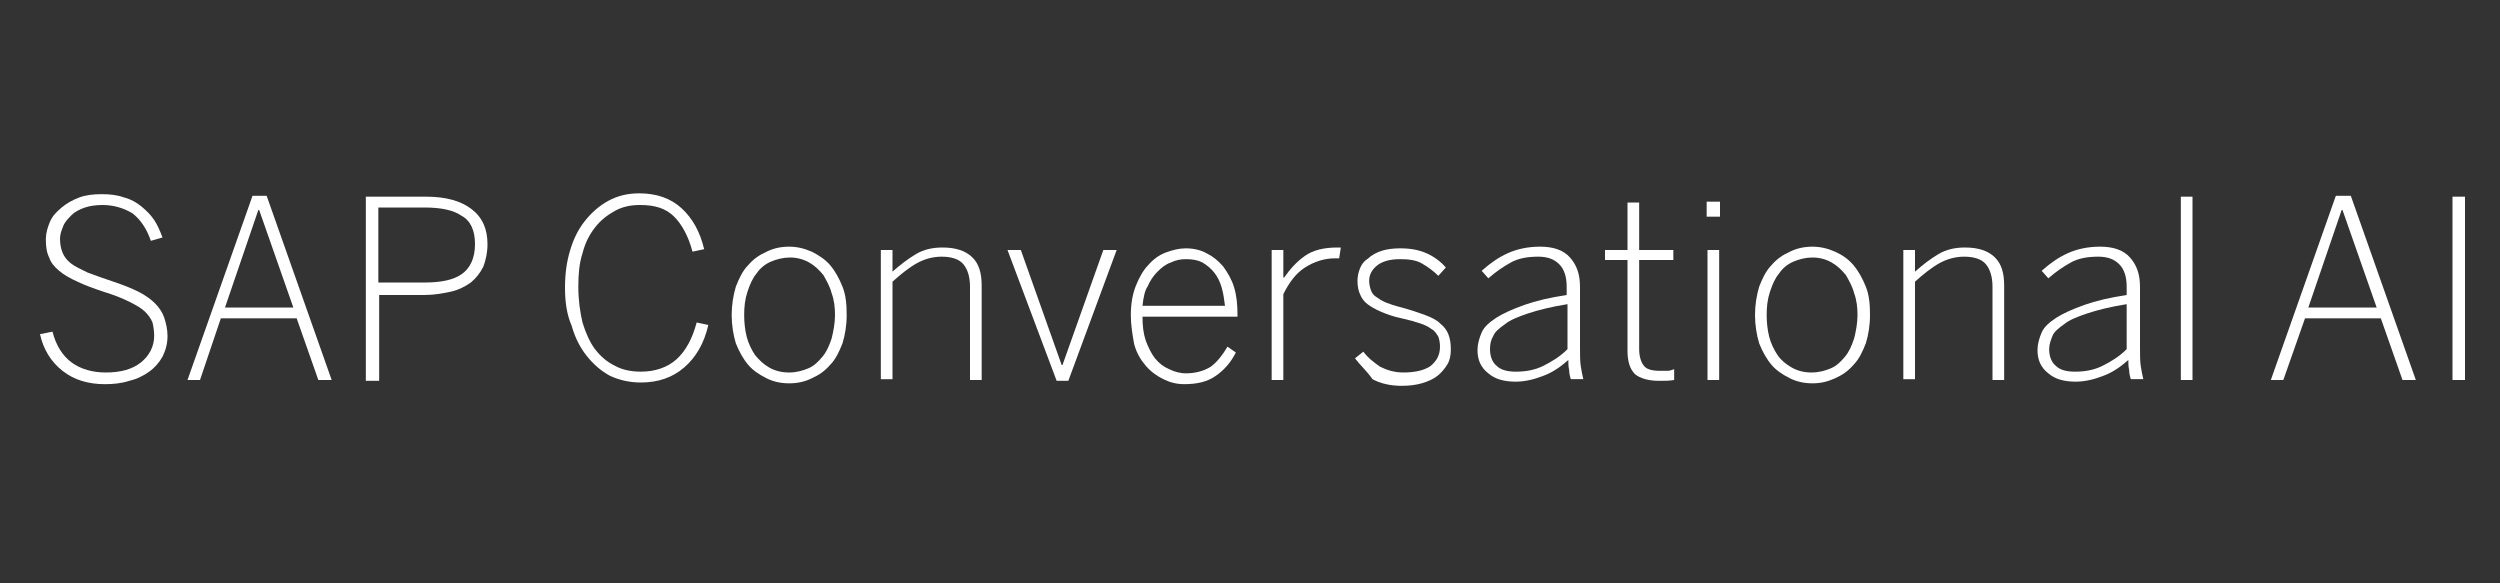
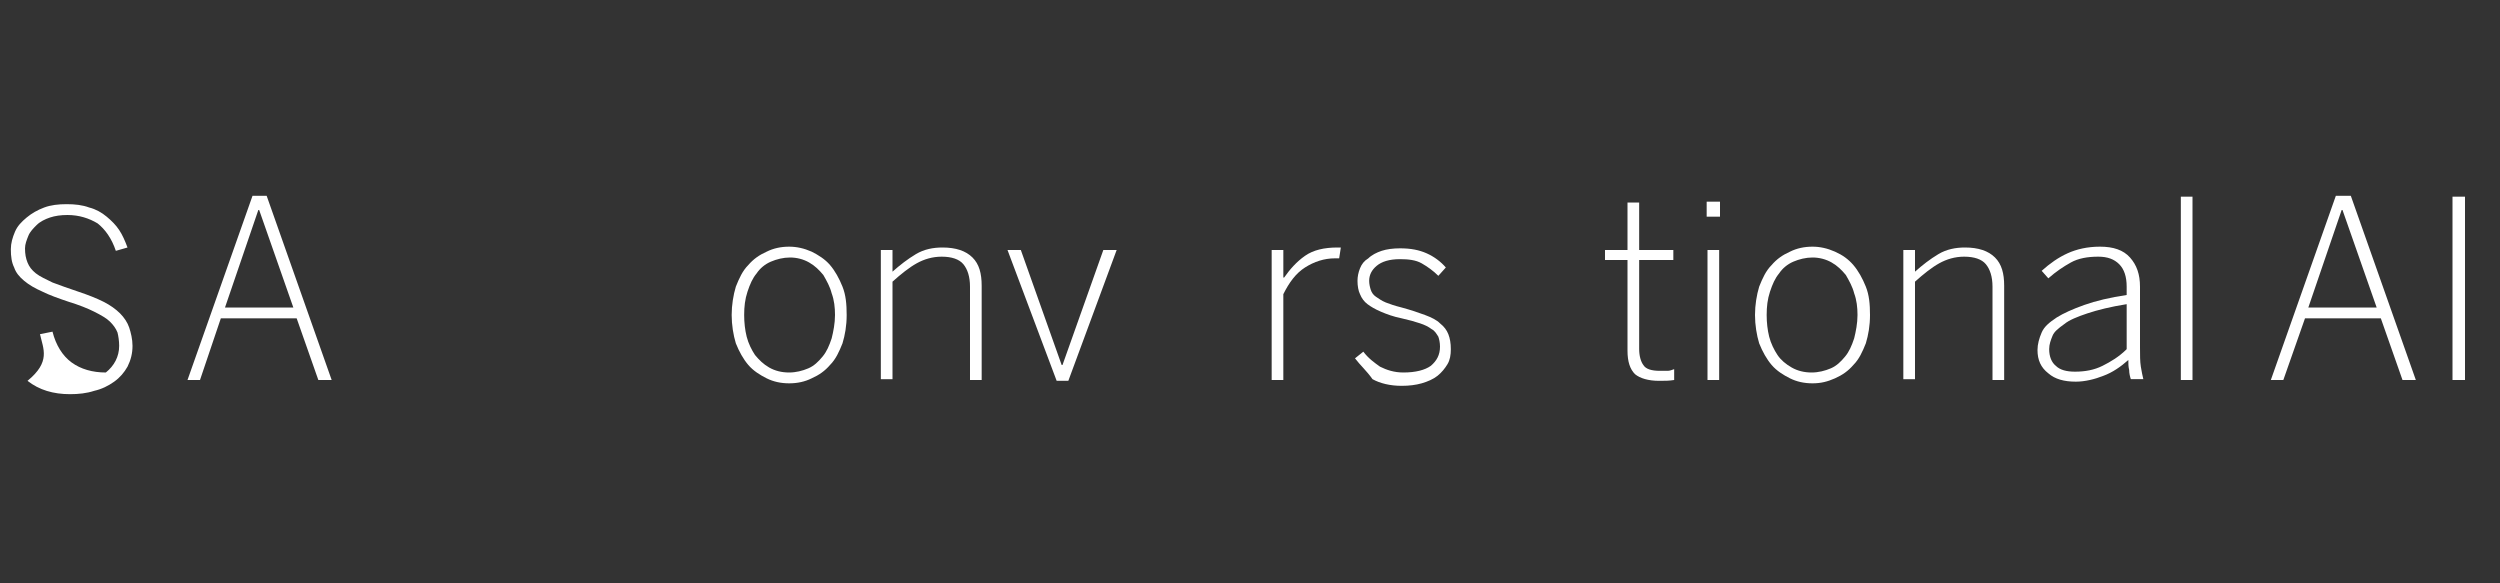
<svg xmlns="http://www.w3.org/2000/svg" version="1.1" id="Calque_1" x="0px" y="0px" viewBox="0 0 300 70" style="enable-background:new 0 0 300 70;" xml:space="preserve">
  <rect x="0" y="0" width="300" height="70" fill="#333333" stroke="none" />
  <style type="text/css">
	.st0{fill:#FFFFFF;}
</style>
  <g>
    <g>
-       <path class="st0" d="M4.8,40.1l1.5-0.3c0.4,1.6,1.2,2.9,2.3,3.7c1.1,0.8,2.5,1.2,4.1,1.2c1.8,0,3.2-0.4,4.2-1.2    c1-0.8,1.6-1.9,1.6-3.2c0-0.6-0.1-1.2-0.2-1.6c-0.2-0.5-0.5-0.9-0.9-1.3c-0.4-0.4-1.1-0.8-1.9-1.2c-0.8-0.4-1.8-0.8-3.1-1.2    c-1.2-0.4-2.3-0.8-3.1-1.2c-0.9-0.4-1.6-0.8-2.2-1.3c-0.6-0.5-1-1-1.2-1.6c-0.3-0.6-0.4-1.3-0.4-2.2c0-0.7,0.2-1.4,0.5-2.1    c0.3-0.7,0.8-1.2,1.4-1.7c0.6-0.5,1.3-0.9,2.1-1.2c0.8-0.3,1.7-0.4,2.7-0.4c1,0,1.9,0.1,2.7,0.4c0.8,0.2,1.5,0.6,2.1,1.1    c0.6,0.5,1.1,1,1.5,1.6c0.4,0.6,0.7,1.3,1,2.1l-1.4,0.4c-0.5-1.5-1.3-2.6-2.2-3.3c-1-0.6-2.2-1-3.6-1c-0.8,0-1.5,0.1-2.1,0.3    c-0.6,0.2-1.2,0.5-1.6,0.9c-0.4,0.4-0.8,0.8-1,1.3c-0.2,0.5-0.4,1-0.4,1.5c0,0.7,0.1,1.2,0.3,1.7c0.2,0.5,0.5,0.9,1,1.3    c0.5,0.4,1.2,0.7,2,1.1c0.8,0.3,1.9,0.7,3.1,1.1c1.2,0.4,2.2,0.8,3,1.2c0.8,0.4,1.5,0.9,2,1.4c0.5,0.5,0.9,1.1,1.1,1.7    c0.2,0.6,0.4,1.4,0.4,2.2c0,0.9-0.2,1.7-0.6,2.5c-0.4,0.7-0.9,1.3-1.6,1.8c-0.7,0.5-1.5,0.9-2.4,1.1c-0.9,0.3-1.9,0.4-2.9,0.4    c-2,0-3.7-0.5-5.1-1.6C6.1,43.4,5.2,41.9,4.8,40.1z" />
+       <path class="st0" d="M4.8,40.1l1.5-0.3c0.4,1.6,1.2,2.9,2.3,3.7c1.1,0.8,2.5,1.2,4.1,1.2c1-0.8,1.6-1.9,1.6-3.2c0-0.6-0.1-1.2-0.2-1.6c-0.2-0.5-0.5-0.9-0.9-1.3c-0.4-0.4-1.1-0.8-1.9-1.2c-0.8-0.4-1.8-0.8-3.1-1.2    c-1.2-0.4-2.3-0.8-3.1-1.2c-0.9-0.4-1.6-0.8-2.2-1.3c-0.6-0.5-1-1-1.2-1.6c-0.3-0.6-0.4-1.3-0.4-2.2c0-0.7,0.2-1.4,0.5-2.1    c0.3-0.7,0.8-1.2,1.4-1.7c0.6-0.5,1.3-0.9,2.1-1.2c0.8-0.3,1.7-0.4,2.7-0.4c1,0,1.9,0.1,2.7,0.4c0.8,0.2,1.5,0.6,2.1,1.1    c0.6,0.5,1.1,1,1.5,1.6c0.4,0.6,0.7,1.3,1,2.1l-1.4,0.4c-0.5-1.5-1.3-2.6-2.2-3.3c-1-0.6-2.2-1-3.6-1c-0.8,0-1.5,0.1-2.1,0.3    c-0.6,0.2-1.2,0.5-1.6,0.9c-0.4,0.4-0.8,0.8-1,1.3c-0.2,0.5-0.4,1-0.4,1.5c0,0.7,0.1,1.2,0.3,1.7c0.2,0.5,0.5,0.9,1,1.3    c0.5,0.4,1.2,0.7,2,1.1c0.8,0.3,1.9,0.7,3.1,1.1c1.2,0.4,2.2,0.8,3,1.2c0.8,0.4,1.5,0.9,2,1.4c0.5,0.5,0.9,1.1,1.1,1.7    c0.2,0.6,0.4,1.4,0.4,2.2c0,0.9-0.2,1.7-0.6,2.5c-0.4,0.7-0.9,1.3-1.6,1.8c-0.7,0.5-1.5,0.9-2.4,1.1c-0.9,0.3-1.9,0.4-2.9,0.4    c-2,0-3.7-0.5-5.1-1.6C6.1,43.4,5.2,41.9,4.8,40.1z" />
    </g>
    <g>
      <path class="st0" d="M22.5,45.6l7.8-22.1H32l7.8,22.1h-1.6l-2.6-7.4h-9.1L24,45.6H22.5z M27,36.9h8.2l-4.1-11.7h-0.1L27,36.9z" />
    </g>
    <g>
-       <path class="st0" d="M43.9,45.6v-22h7.2c2.4,0,4.2,0.5,5.5,1.5c1.3,1,1.9,2.4,1.9,4.2c0,1-0.2,1.9-0.5,2.7    c-0.4,0.8-0.9,1.4-1.5,1.9c-0.7,0.5-1.5,0.9-2.4,1.1c-0.9,0.2-2,0.4-3.2,0.4h-5.4v10.3H43.9z M45.4,33.9H51c1.9,0,3.4-0.3,4.4-1    S57,31,57,29.3c0-1.6-0.5-2.8-1.6-3.4c-1-0.7-2.5-1-4.5-1h-5.5V33.9z" />
-     </g>
+       </g>
    <g>
-       <path class="st0" d="M67.8,34.5c0-1.6,0.2-3.1,0.6-4.4c0.4-1.4,1-2.6,1.8-3.6c0.8-1,1.7-1.8,2.8-2.4c1.1-0.6,2.3-0.9,3.7-0.9    c2.1,0,3.8,0.6,5.1,1.8c1.3,1.2,2.2,2.8,2.7,4.9l-1.4,0.3c-0.5-1.9-1.3-3.3-2.2-4.2c-1-1-2.3-1.4-4.1-1.4c-1.1,0-2.1,0.2-3,0.7    c-0.9,0.5-1.7,1.1-2.4,2s-1.2,1.9-1.5,3.1c-0.4,1.2-0.5,2.6-0.5,4c0,1.6,0.2,3,0.5,4.3c0.4,1.3,0.9,2.4,1.5,3.2    c0.7,0.9,1.4,1.5,2.4,2c0.9,0.5,2,0.7,3.1,0.7c1.7,0,3.2-0.5,4.3-1.5c1.1-1,1.9-2.5,2.4-4.4l1.4,0.3c-0.5,2.2-1.5,3.9-2.9,5.1    c-1.4,1.2-3.1,1.8-5.2,1.8c-1.4,0-2.6-0.3-3.7-0.8c-1.1-0.6-2-1.4-2.8-2.4c-0.8-1-1.4-2.2-1.8-3.6C68,37.7,67.8,36.2,67.8,34.5z" />
-     </g>
+       </g>
    <g>
      <path class="st0" d="M87.8,37.8c0-1.2,0.2-2.4,0.5-3.4c0.4-1,0.8-1.9,1.5-2.6c0.6-0.7,1.3-1.2,2.2-1.6c0.8-0.4,1.7-0.6,2.7-0.6    c0.9,0,1.8,0.2,2.7,0.6c0.8,0.4,1.6,0.9,2.2,1.6c0.6,0.7,1.1,1.6,1.5,2.6c0.4,1,0.5,2.1,0.5,3.4s-0.2,2.4-0.5,3.4    c-0.4,1-0.8,1.9-1.5,2.6c-0.6,0.7-1.3,1.2-2.2,1.6c-0.8,0.4-1.7,0.6-2.7,0.6c-1,0-1.9-0.2-2.7-0.6c-0.8-0.4-1.6-0.9-2.2-1.6    c-0.6-0.7-1.1-1.6-1.5-2.6C88,40.2,87.8,39,87.8,37.8z M89.3,37.8c0,0.9,0.1,1.8,0.3,2.6c0.2,0.8,0.6,1.6,1,2.2    c0.5,0.6,1,1.1,1.7,1.5c0.7,0.4,1.5,0.6,2.4,0.6c0.8,0,1.6-0.2,2.3-0.5c0.7-0.3,1.2-0.8,1.7-1.4c0.5-0.6,0.8-1.3,1.1-2.2    c0.2-0.8,0.4-1.8,0.4-2.8c0-0.9-0.1-1.8-0.4-2.6c-0.2-0.8-0.6-1.5-1-2.2c-0.5-0.6-1-1.1-1.7-1.5c-0.7-0.4-1.5-0.6-2.3-0.6    c-0.8,0-1.6,0.2-2.3,0.5c-0.7,0.3-1.3,0.8-1.7,1.4c-0.5,0.6-0.8,1.3-1.1,2.2C89.4,35.9,89.3,36.8,89.3,37.8z" />
    </g>
    <g>
      <path class="st0" d="M105.7,45.6V30h1.4v2.6c0.9-0.8,1.8-1.5,2.8-2.1c1-0.6,2.1-0.8,3.2-0.8c1.6,0,2.8,0.4,3.6,1.2    c0.8,0.8,1.1,1.9,1.1,3.4v11.3h-1.4V34.4c0-1.2-0.3-2.1-0.8-2.7c-0.5-0.6-1.4-0.9-2.6-0.9c-1.1,0-2.1,0.3-3,0.8    c-0.9,0.5-1.9,1.3-2.9,2.2v11.7H105.7z" />
    </g>
    <g>
      <path class="st0" d="M120.9,30h1.6l4.9,13.8h0.1l4.9-13.8h1.6l-5.8,15.7h-1.4L120.9,30z" />
    </g>
    <g>
-       <path class="st0" d="M135.7,37.8c0-1.3,0.2-2.5,0.6-3.5c0.4-1,0.9-1.9,1.5-2.5c0.6-0.7,1.3-1.2,2.1-1.5c0.8-0.3,1.6-0.5,2.4-0.5    c0.9,0,1.8,0.2,2.5,0.6c0.8,0.4,1.4,0.9,2,1.6c0.5,0.7,1,1.5,1.3,2.5c0.3,1,0.4,2.1,0.4,3.3v0.2h-11.4c0,1.1,0.1,2,0.4,2.9    c0.3,0.8,0.7,1.6,1.1,2.1c0.5,0.6,1,1,1.7,1.3c0.6,0.3,1.3,0.5,2,0.5c1.2,0,2.2-0.3,3-0.8c0.8-0.6,1.4-1.4,2-2.4l1,0.7    c-0.6,1.2-1.4,2.1-2.4,2.8c-1,0.7-2.2,1-3.8,1c-0.9,0-1.7-0.2-2.5-0.6c-0.8-0.4-1.5-0.9-2.1-1.6c-0.6-0.7-1.1-1.5-1.4-2.6    C135.9,40.2,135.7,39,135.7,37.8z M137.1,36.7h9.9c-0.1-0.8-0.2-1.5-0.4-2.2c-0.2-0.7-0.5-1.3-0.9-1.8c-0.4-0.5-0.9-0.9-1.4-1.2    c-0.6-0.3-1.2-0.4-2-0.4c-0.6,0-1.2,0.1-1.8,0.4c-0.6,0.2-1.1,0.6-1.6,1.1c-0.5,0.5-0.9,1.1-1.2,1.8    C137.4,34.8,137.2,35.7,137.1,36.7z" />
-     </g>
+       </g>
    <g>
      <path class="st0" d="M152.6,45.6V30h1.4v3.3h0.1c0.7-1,1.5-1.9,2.5-2.6c1-0.7,2.3-1,3.9-1h0.4l-0.2,1.3h-0.5    c-1.3,0-2.5,0.4-3.6,1.1c-1.1,0.7-1.9,1.8-2.6,3.2v10.3H152.6z" />
    </g>
    <g>
      <path class="st0" d="M162.6,43l1-0.8c0.6,0.8,1.3,1.3,2,1.8c0.8,0.4,1.7,0.7,2.8,0.7c1.5,0,2.6-0.3,3.3-0.8    c0.7-0.6,1.1-1.3,1.1-2.3c0-0.5-0.1-0.9-0.2-1.2c-0.2-0.3-0.4-0.7-0.8-0.9c-0.4-0.3-0.8-0.5-1.4-0.7c-0.6-0.2-1.3-0.4-2.2-0.6    c-1-0.2-1.8-0.5-2.5-0.8c-0.7-0.3-1.2-0.6-1.6-0.9c-0.4-0.3-0.7-0.7-0.9-1.2c-0.2-0.4-0.3-1-0.3-1.6c0-0.5,0.1-1,0.3-1.5    c0.2-0.5,0.5-0.9,1-1.2c0.4-0.4,1-0.7,1.6-0.9c0.6-0.2,1.4-0.3,2.2-0.3c1.3,0,2.3,0.2,3.2,0.6c0.9,0.4,1.7,1,2.3,1.7l-0.9,1    c-0.6-0.6-1.3-1.1-2-1.5c-0.7-0.4-1.6-0.5-2.6-0.5c-1.3,0-2.2,0.3-2.8,0.8c-0.6,0.5-0.9,1.1-0.9,1.8c0,0.4,0.1,0.8,0.2,1.1    c0.1,0.3,0.3,0.6,0.6,0.8c0.3,0.2,0.7,0.5,1.2,0.7c0.5,0.2,1.1,0.4,1.9,0.6c1.1,0.3,2,0.6,2.8,0.9c0.8,0.3,1.4,0.6,1.8,1    c0.5,0.4,0.8,0.8,1,1.3c0.2,0.5,0.3,1.1,0.3,1.8c0,0.7-0.1,1.3-0.4,1.8c-0.3,0.5-0.7,1-1.2,1.4c-0.5,0.4-1.2,0.7-1.9,0.9    c-0.7,0.2-1.5,0.3-2.4,0.3c-1.4,0-2.6-0.3-3.5-0.8C164,44.5,163.2,43.8,162.6,43z" />
    </g>
    <g>
-       <path class="st0" d="M177.3,42c0-0.7,0.2-1.4,0.5-2.1c0.3-0.7,0.9-1.2,1.8-1.8c0.8-0.5,1.9-1,3.3-1.5c1.4-0.5,3.1-0.9,5.1-1.2v-1    c0-1.2-0.3-2.1-0.9-2.7c-0.6-0.6-1.4-0.9-2.5-0.9c-1.3,0-2.4,0.2-3.3,0.7c-0.9,0.5-1.8,1.1-2.7,1.9l-0.8-0.9c1-0.9,2-1.6,3.1-2.1    c1.1-0.5,2.4-0.8,3.9-0.8c1.6,0,2.8,0.4,3.6,1.3c0.8,0.9,1.2,2,1.2,3.5v7.3c0,0.9,0,1.7,0.1,2.3c0.1,0.6,0.2,1.1,0.3,1.5h-1.5    c-0.1-0.3-0.2-0.7-0.2-1.1c-0.1-0.4-0.1-0.8-0.1-1.2c-0.9,0.8-1.9,1.5-3,1.9c-1,0.4-2.2,0.7-3.3,0.7c-1.4,0-2.5-0.3-3.3-1    C177.7,44.1,177.3,43.2,177.3,42z M178.8,41.9c0,0.9,0.3,1.6,0.8,2c0.5,0.5,1.3,0.7,2.3,0.7c1.2,0,2.3-0.2,3.3-0.7    c1-0.5,2-1.1,2.9-2v-5.4c-1.9,0.3-3.5,0.7-4.7,1.1s-2.2,0.8-2.8,1.3c-0.7,0.5-1.2,0.9-1.4,1.4C178.9,40.8,178.8,41.3,178.8,41.9z" />
-     </g>
+       </g>
    <g>
      <path class="st0" d="M192.6,31.2V30h2.7v-5.7h1.4V30h4.1v1.2h-4.1v10.7c0,0.8,0.2,1.5,0.5,1.9c0.3,0.5,1,0.7,2,0.7    c0.3,0,0.6,0,0.9,0c0.3,0,0.5-0.1,0.8-0.2v1.3c-0.6,0.1-1.1,0.1-1.8,0.1c-1.3,0-2.3-0.3-2.9-0.8c-0.6-0.6-0.9-1.5-0.9-2.8V31.2    H192.6z" />
    </g>
    <g>
      <path class="st0" d="M204.8,26v-1.8h1.6V26H204.8z M204.9,45.6V30h1.4v15.6H204.9z" />
    </g>
    <g>
      <path class="st0" d="M210.6,37.8c0-1.2,0.2-2.4,0.5-3.4c0.4-1,0.8-1.9,1.5-2.6c0.6-0.7,1.3-1.2,2.2-1.6c0.8-0.4,1.7-0.6,2.7-0.6    c0.9,0,1.8,0.2,2.7,0.6s1.6,0.9,2.2,1.6c0.6,0.7,1.1,1.6,1.5,2.6c0.4,1,0.5,2.1,0.5,3.4s-0.2,2.4-0.5,3.4c-0.4,1-0.8,1.9-1.5,2.6    c-0.6,0.7-1.3,1.2-2.2,1.6s-1.7,0.6-2.7,0.6c-1,0-1.9-0.2-2.7-0.6s-1.6-0.9-2.2-1.6c-0.6-0.7-1.1-1.6-1.5-2.6    C210.8,40.2,210.6,39,210.6,37.8z M212,37.8c0,0.9,0.1,1.8,0.3,2.6c0.2,0.8,0.6,1.6,1,2.2s1,1.1,1.7,1.5c0.7,0.4,1.5,0.6,2.4,0.6    c0.8,0,1.6-0.2,2.3-0.5c0.7-0.3,1.2-0.8,1.7-1.4c0.5-0.6,0.8-1.3,1.1-2.2c0.2-0.8,0.4-1.8,0.4-2.8c0-0.9-0.1-1.8-0.4-2.6    c-0.2-0.8-0.6-1.5-1-2.2c-0.5-0.6-1-1.1-1.7-1.5s-1.5-0.6-2.3-0.6c-0.8,0-1.6,0.2-2.3,0.5c-0.7,0.3-1.3,0.8-1.7,1.4    c-0.5,0.6-0.8,1.3-1.1,2.2C212.1,35.9,212,36.8,212,37.8z" />
    </g>
    <g>
      <path class="st0" d="M228.4,45.6V30h1.4v2.6c0.9-0.8,1.8-1.5,2.8-2.1c1-0.6,2.1-0.8,3.2-0.8c1.6,0,2.8,0.4,3.6,1.2    c0.8,0.8,1.1,1.9,1.1,3.4v11.3h-1.4V34.4c0-1.2-0.3-2.1-0.8-2.7c-0.5-0.6-1.4-0.9-2.6-0.9c-1.1,0-2.1,0.3-3,0.8    c-0.9,0.5-1.9,1.3-2.9,2.2v11.7H228.4z" />
    </g>
    <g>
      <path class="st0" d="M244.5,42c0-0.7,0.2-1.4,0.5-2.1c0.3-0.7,0.9-1.2,1.8-1.8c0.8-0.5,1.9-1,3.3-1.5c1.4-0.5,3.1-0.9,5.1-1.2v-1    c0-1.2-0.3-2.1-0.9-2.7c-0.6-0.6-1.4-0.9-2.5-0.9c-1.3,0-2.4,0.2-3.3,0.7c-0.9,0.5-1.8,1.1-2.7,1.9l-0.8-0.9c1-0.9,2-1.6,3.1-2.1    c1.1-0.5,2.4-0.8,3.9-0.8c1.6,0,2.8,0.4,3.6,1.3c0.8,0.9,1.2,2,1.2,3.5v7.3c0,0.9,0,1.7,0.1,2.3c0.1,0.6,0.2,1.1,0.3,1.5h-1.5    c-0.1-0.3-0.2-0.7-0.2-1.1c-0.1-0.4-0.1-0.8-0.1-1.2c-0.9,0.8-1.9,1.5-3,1.9c-1,0.4-2.2,0.7-3.3,0.7c-1.4,0-2.5-0.3-3.3-1    C244.9,44.1,244.5,43.2,244.5,42z M245.9,41.9c0,0.9,0.3,1.6,0.8,2c0.5,0.5,1.3,0.7,2.3,0.7c1.2,0,2.3-0.2,3.3-0.7    c1-0.5,2-1.1,2.9-2v-5.4c-1.9,0.3-3.5,0.7-4.7,1.1c-1.2,0.4-2.2,0.8-2.8,1.3c-0.7,0.5-1.2,0.9-1.4,1.4    C246.1,40.8,245.9,41.3,245.9,41.9z" />
    </g>
    <g>
      <path class="st0" d="M261.7,45.6v-22h1.4v22H261.7z" />
    </g>
    <g>
      <path class="st0" d="M272.5,45.6l7.8-22.1h1.8l7.8,22.1h-1.6l-2.6-7.4h-9.1l-2.6,7.4H272.5z M277,36.9h8.2l-4.1-11.7h-0.1    L277,36.9z" />
    </g>
    <g>
      <path class="st0" d="M294.3,45.6v-22h1.5v22H294.3z" />
    </g>
  </g>
</svg>